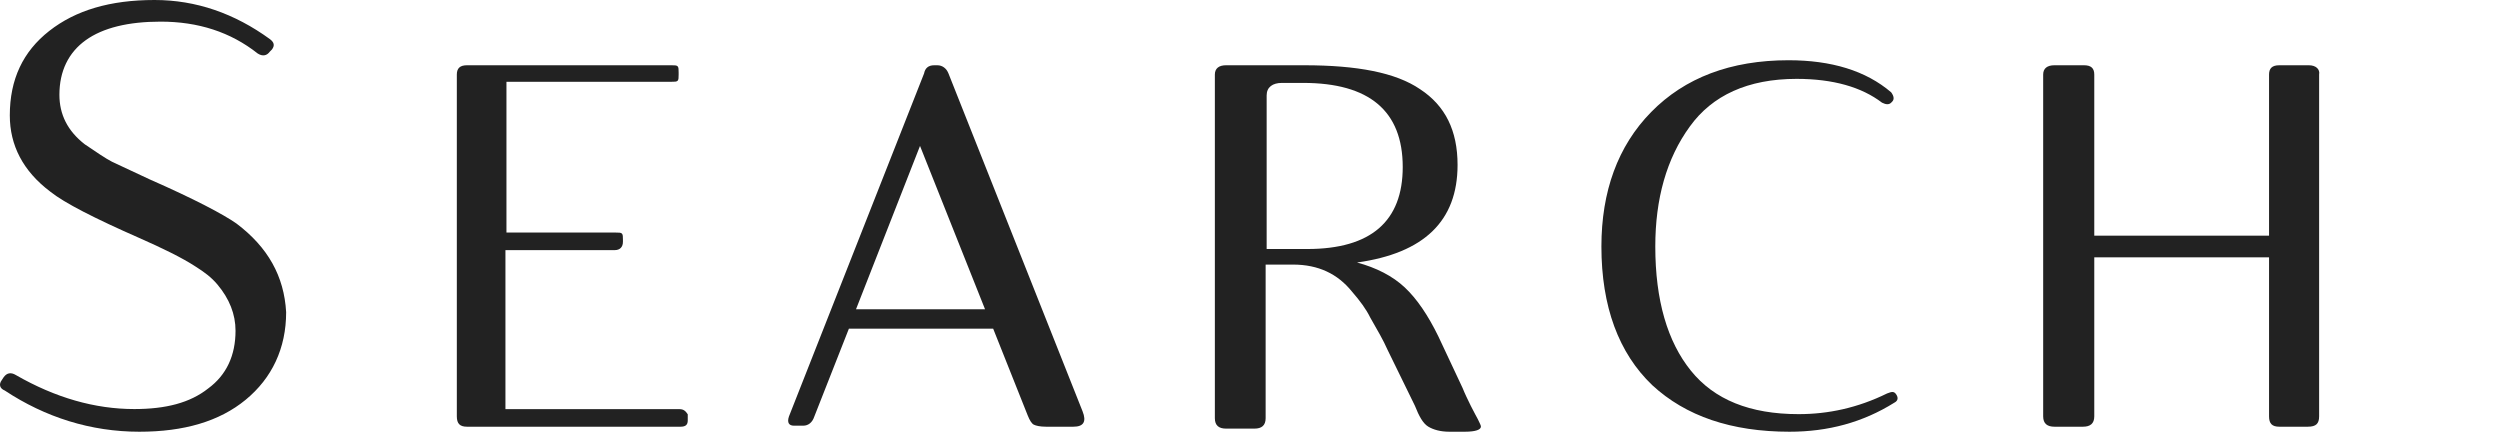
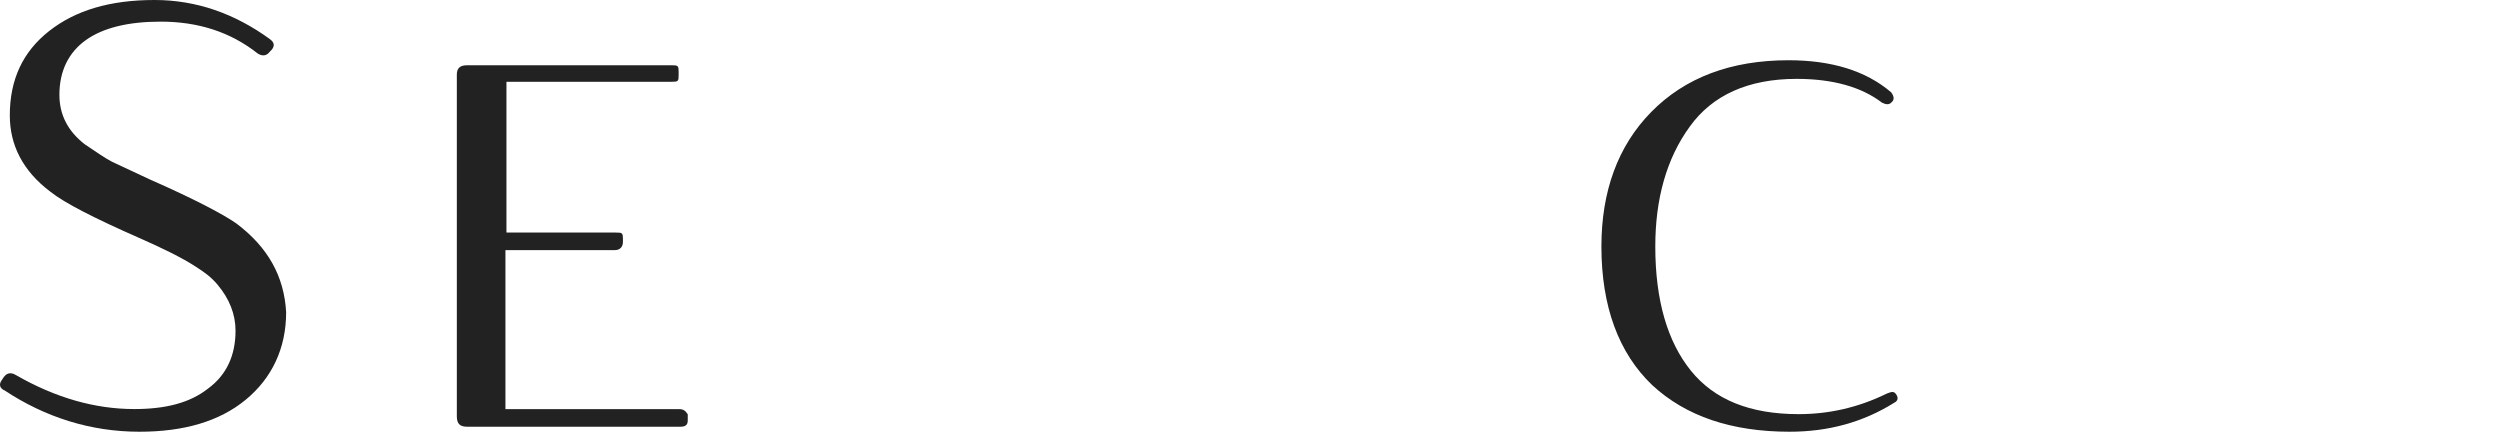
<svg xmlns="http://www.w3.org/2000/svg" width="498" height="86" viewBox="0 0 498 86" fill="none">
  <path d="M47.12 44.539C44.498 42.692 38.651 39.613 29.779 35.714L22.319 32.224C21.109 31.609 19.294 30.377 16.874 28.735C13.447 26.067 11.834 22.783 11.834 18.883C11.834 14.162 13.648 10.468 17.076 8.005C20.504 5.542 25.545 4.31 31.997 4.31C39.458 4.31 45.91 6.363 51.354 10.673C52.362 11.289 53.169 11.084 53.774 10.262L54.177 9.852C54.782 9.031 54.58 8.415 53.774 7.8C46.717 2.668 39.054 0 30.787 0C21.915 0 15.06 2.053 9.817 6.158C4.575 10.262 1.953 15.804 1.953 22.988C1.953 28.94 4.575 34.072 10.019 38.177C12.842 40.434 18.891 43.513 27.763 47.413C32.4 49.465 36.231 51.313 39.054 53.16C40.667 54.186 42.079 55.212 43.289 56.649C45.708 59.523 46.918 62.601 46.918 65.885C46.918 70.811 45.103 74.711 41.474 77.379C37.845 80.253 33.005 81.484 26.755 81.484C18.891 81.484 11.027 79.227 3.163 74.711C2.155 74.096 1.348 74.301 0.744 75.122L0.34 75.737C-0.265 76.558 -0.063 77.379 0.945 77.79C9.011 83.126 18.084 86 27.763 86C36.635 86 43.692 83.948 48.935 79.637C54.177 75.327 57 69.375 57 62.191C56.597 55.007 53.37 49.26 47.12 44.539Z" fill="#222222" />
  <path d="M135.386 81.503H100.684V49.823H122.474C123.482 49.823 124.088 49.206 124.088 48.177V47.766C124.088 47.149 124.088 46.737 123.886 46.531C123.684 46.326 123.281 46.326 122.675 46.326H100.886V16.291H133.772C134.377 16.291 134.781 16.291 134.982 16.086C135.184 15.88 135.184 15.469 135.184 14.851V14.44C135.184 13.823 135.184 13.411 134.982 13.206C134.781 13 134.377 13 133.772 13H93.017C91.605 13 91 13.617 91 14.851V82.943C91 84.383 91.605 85 93.017 85H135.588C136.596 85 137 84.589 137 83.766V82.531C136.596 81.914 136.193 81.503 135.386 81.503Z" fill="#222222" />
-   <path d="M188.934 14.627C188.529 13.61 187.72 13 186.708 13H186.1C184.886 13 184.279 13.61 184.076 14.627L157.155 82.966C156.75 84.186 157.155 84.797 158.167 84.797H159.989C161.001 84.797 161.811 84.186 162.215 82.966L169.098 65.475H197.841L204.723 82.763C205.127 83.78 205.532 84.39 205.937 84.593C206.342 84.797 207.152 85 208.366 85H213.831C215.855 85 216.463 83.983 215.653 81.949L188.934 14.627ZM170.515 61.61L183.267 29.068L196.221 61.61H170.515Z" fill="#222222" />
-   <path d="M292.977 80.83C292.37 79.589 291.763 78.348 291.359 77.314L286.504 66.975C284.481 62.839 282.256 59.53 279.828 57.255C277.401 54.98 274.164 53.326 270.321 52.292C283.672 50.431 290.347 44.02 290.347 32.853C290.347 26.028 287.92 21.065 282.863 17.756C278.008 14.448 270.321 13 259.802 13H244.225C242.809 13 242 13.62 242 14.861V83.312C242 84.759 242.809 85.38 244.225 85.38H249.889C251.305 85.38 252.114 84.759 252.114 83.312V52.705H257.576C262.634 52.705 266.477 54.567 269.309 58.082C270.927 59.943 272.141 61.598 272.95 63.252C274.366 65.734 275.58 67.802 276.389 69.663L281.851 80.83C282.66 82.898 283.469 84.346 284.481 84.966C285.492 85.586 286.908 86 288.729 86H291.763C293.989 86 295 85.586 295 84.966C295 84.759 294.798 84.346 294.393 83.518C294.191 83.105 293.584 82.071 292.977 80.83ZM260.408 49.603H252.317V18.997C252.317 17.343 253.531 16.516 255.351 16.516H259.599C272.748 16.516 279.424 22.099 279.424 33.266C279.424 44.02 273.153 49.603 260.408 49.603Z" fill="#222222" />
  <path d="M377.734 78.579C377.329 77.961 376.924 77.961 375.911 78.373C370.038 81.259 364.164 82.496 358.291 82.496C348.569 82.496 341.481 79.61 336.823 73.838C332.164 68.067 329.734 59.822 329.734 49.103C329.734 39.621 331.962 31.582 336.62 25.192C341.076 19.008 348.164 15.71 357.886 15.71C365.177 15.71 370.848 17.359 374.898 20.451C375.709 20.863 376.316 20.863 376.721 20.451L376.924 20.245C377.329 19.833 377.329 19.215 376.721 18.39C371.658 14.061 364.772 12 356.266 12C344.721 12 335.607 15.504 328.924 22.306C322.24 29.109 319 38.178 319 49.103C319 61.059 322.443 70.334 329.127 76.724C335.81 82.908 344.924 86 356.468 86C364.164 86 371.05 84.145 377.329 80.228C378.139 79.816 378.139 79.198 377.734 78.579Z" fill="#222222" />
-   <path d="M459.933 13H454.029C452.604 13 451.993 13.617 451.993 14.851V46.943H417.179V14.851C417.179 13.617 416.569 13 415.144 13H409.24C407.814 13 407 13.617 407 14.851V82.943C407 84.383 407.814 85 409.24 85H414.94C416.365 85 417.179 84.383 417.179 82.943V51.263H451.993V82.943C451.993 84.383 452.604 85 454.029 85H459.73C461.358 85 461.969 84.383 461.969 82.943V14.851C462.173 13.823 461.358 13 459.933 13Z" fill="#222222" />
</svg>